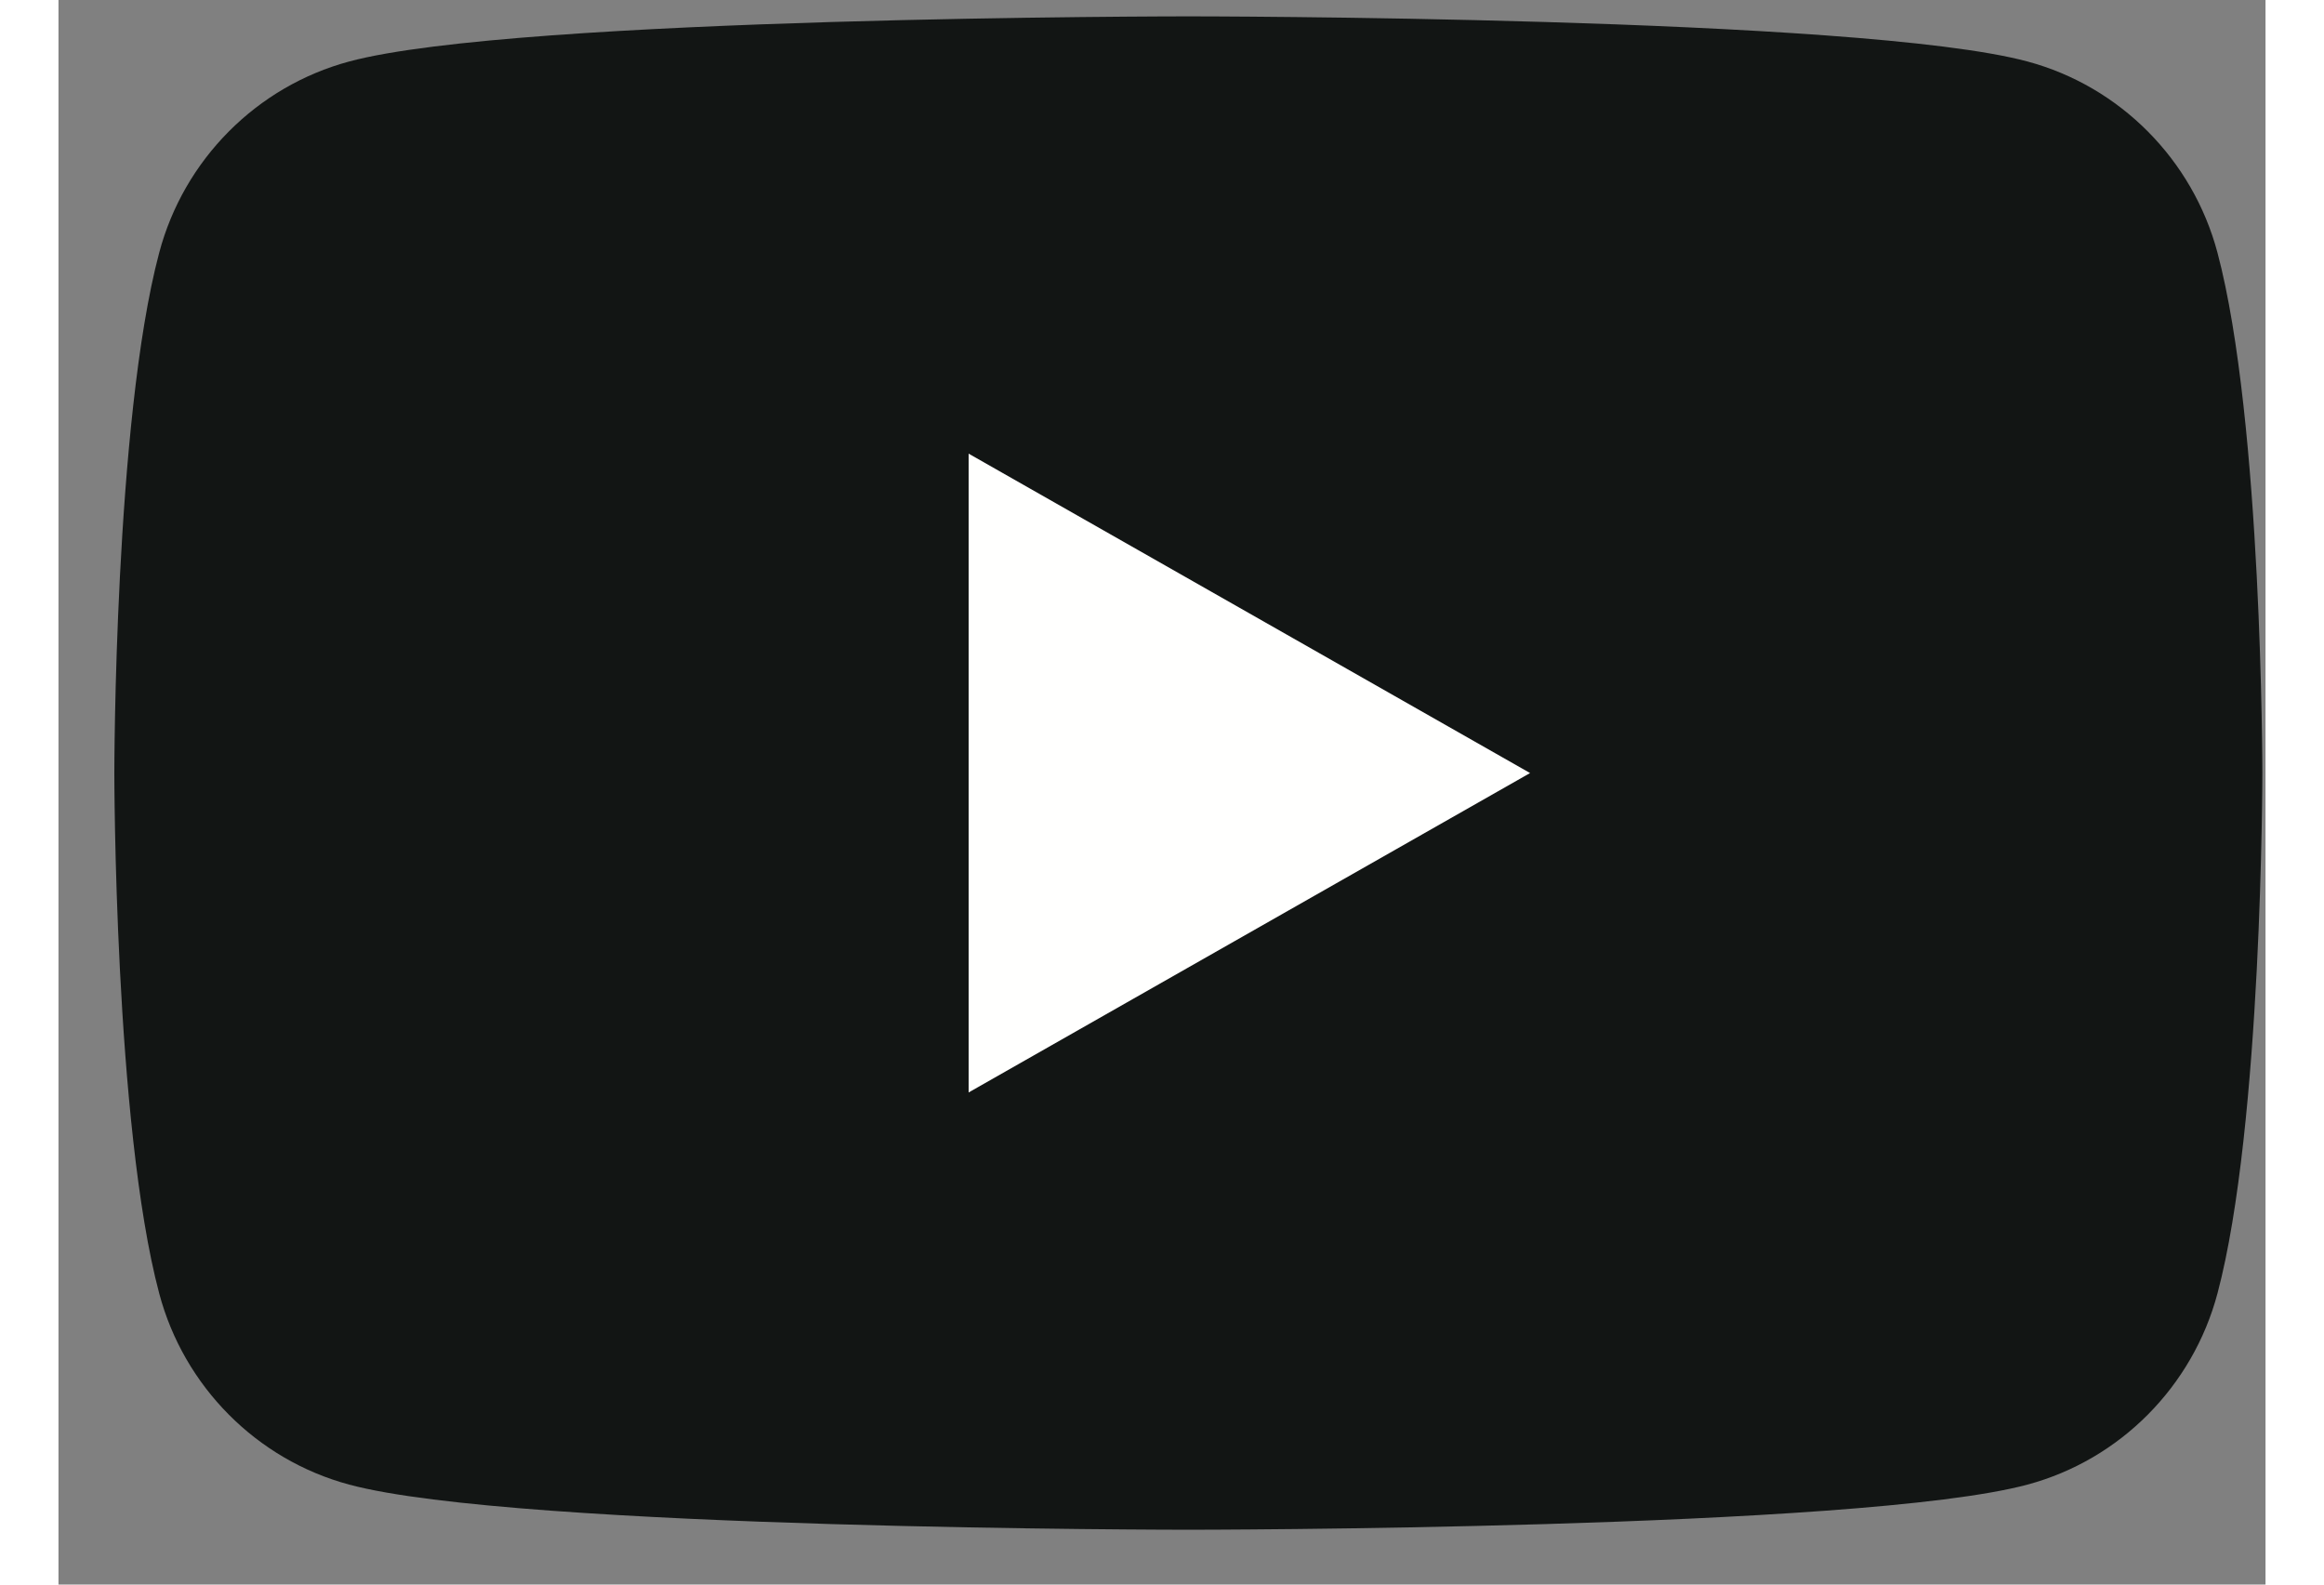
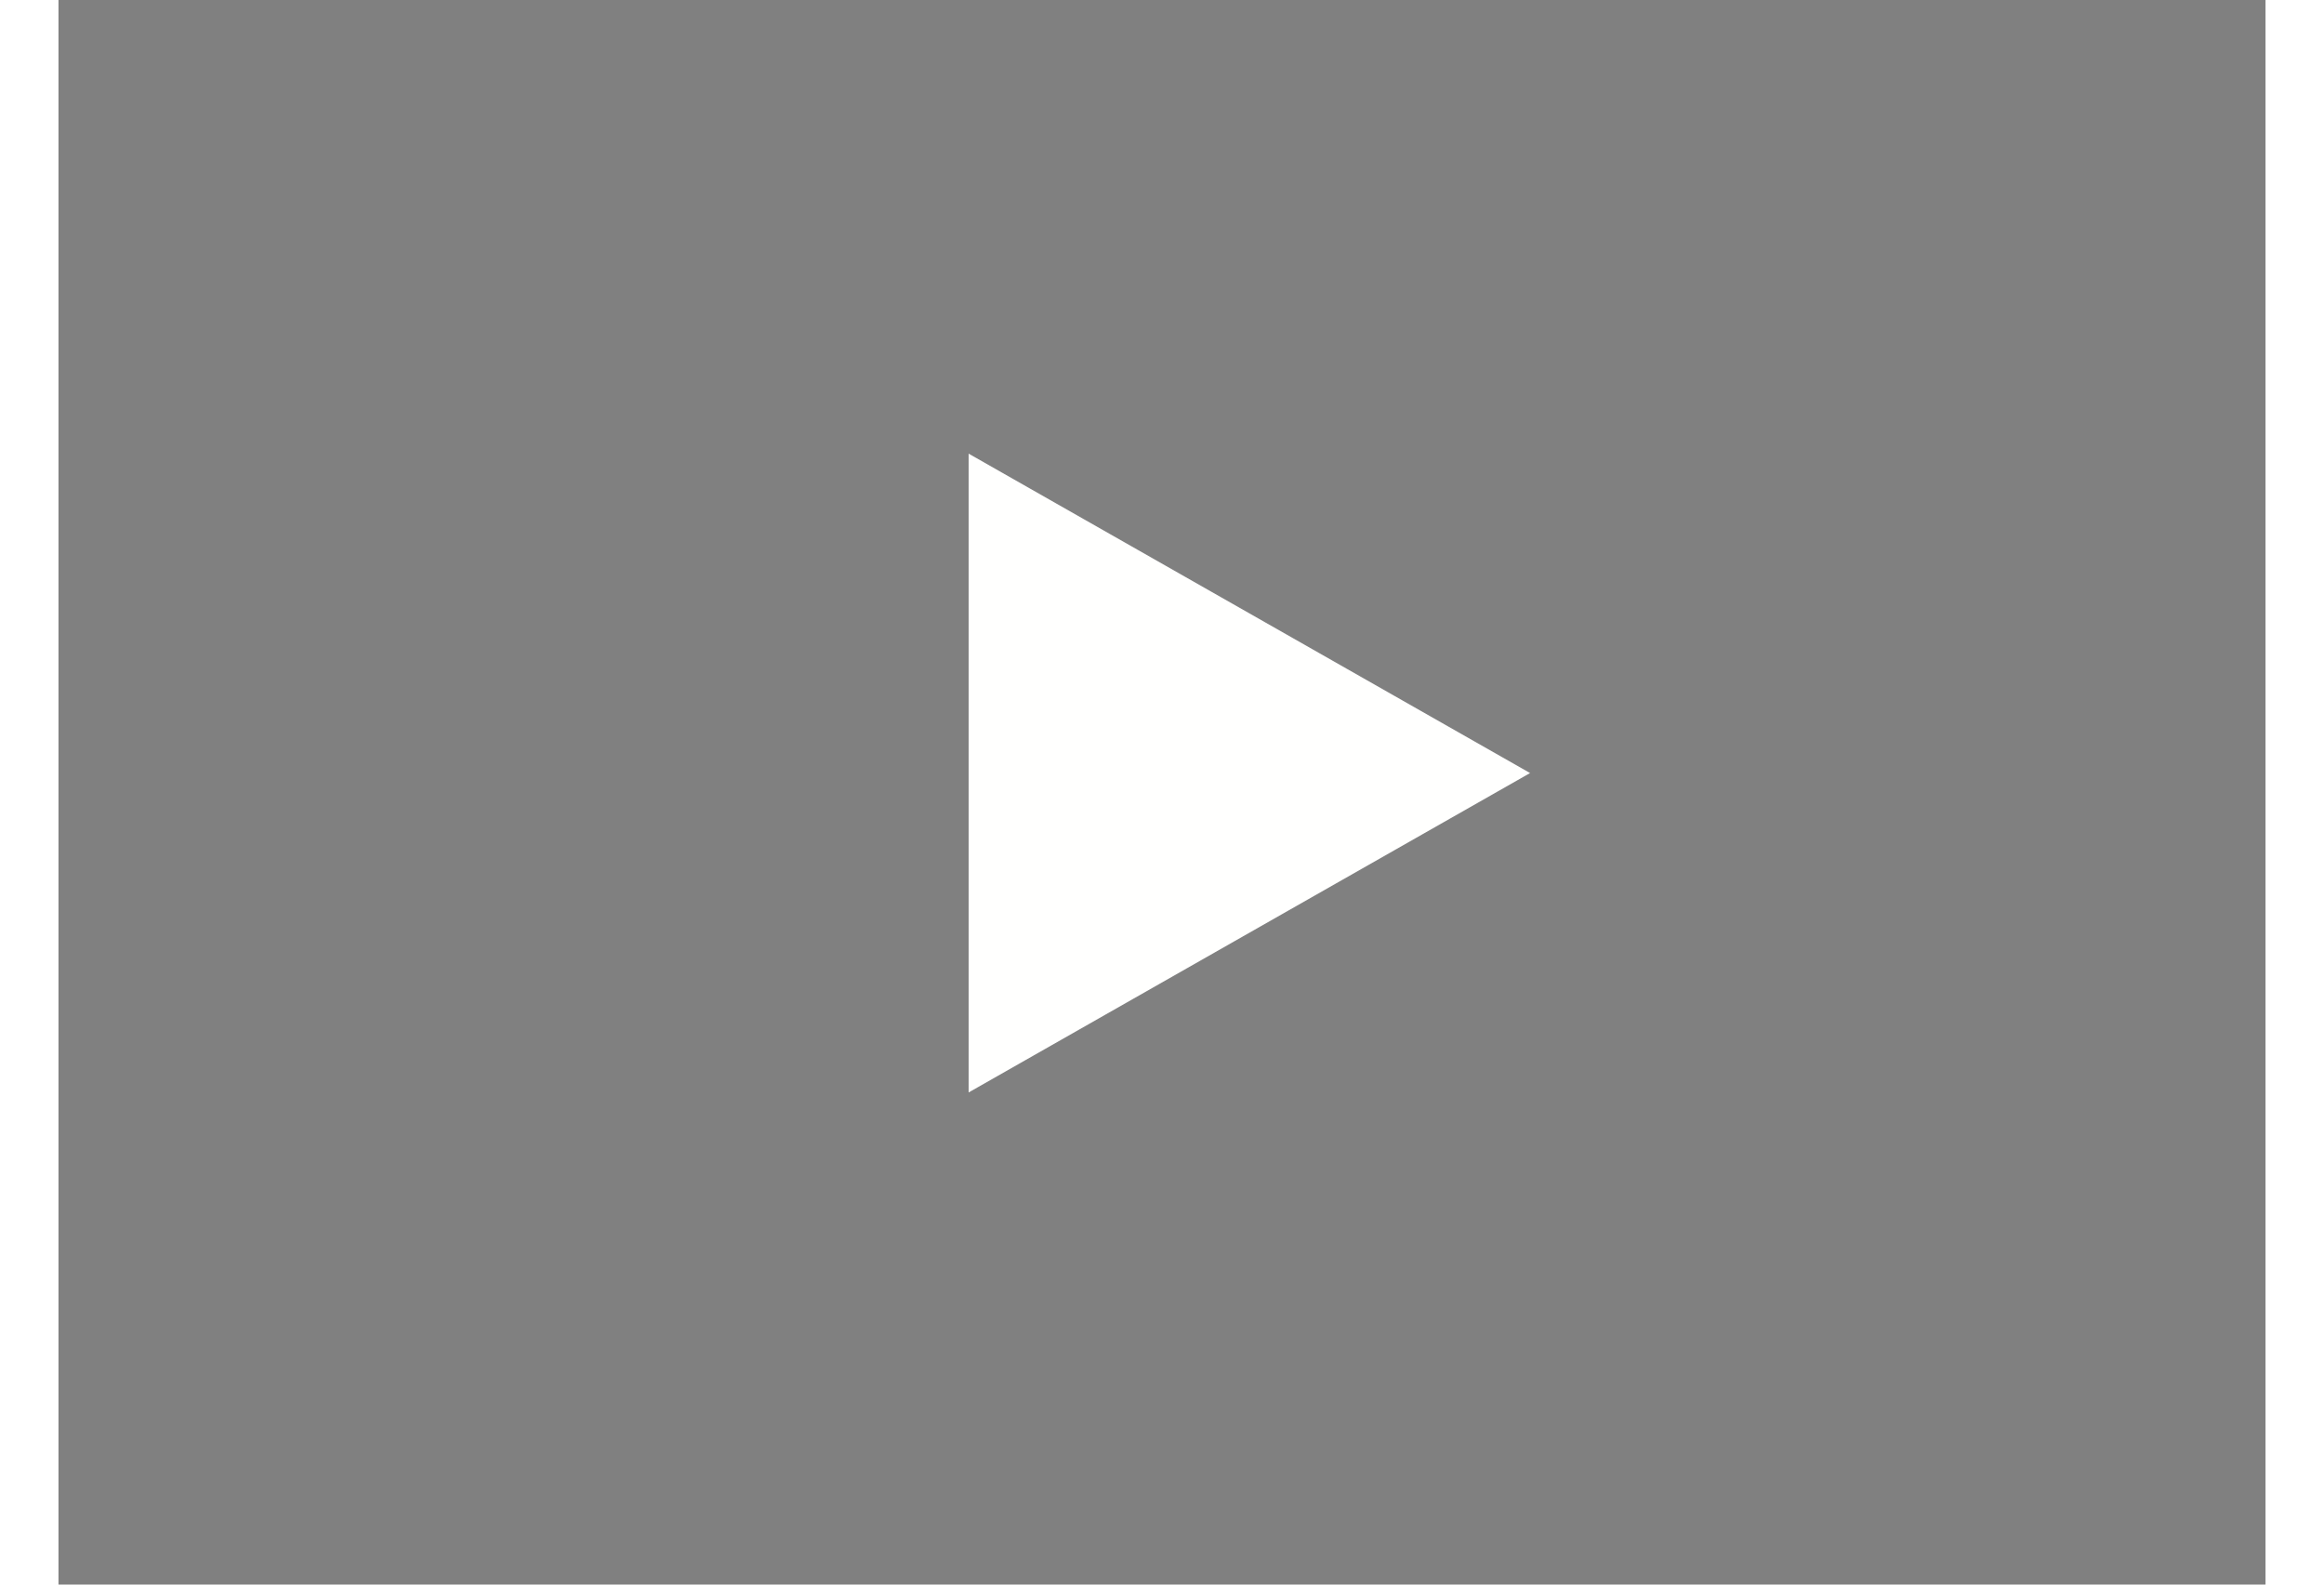
<svg xmlns="http://www.w3.org/2000/svg" width="22px" height="15px" viewBox="0 0 39 28" version="1.1">
  <rect x="0" y="0" width="39" height="28" fill="#808080" stroke="none" />
  <g id="Page-1" stroke="none" stroke-width="1" fill="none" fill-rule="evenodd">
    <g id="Group-2" transform="translate(0.987, 0.289)">
-       <path d="M37.164,4.176 C36.727,2.532 35.441,1.237 33.808,0.798 C30.848,-1.42108547e-14 18.978,-1.42108547e-14 18.978,-1.42108547e-14 C18.978,-1.42108547e-14 7.109,-1.42108547e-14 4.149,0.798 C2.516,1.237 1.229,2.532 0.793,4.176 C0,7.155 0,13.371 0,13.371 C0,13.371 0,19.587 0.793,22.566 C1.229,24.21 2.516,25.505 4.149,25.944 C7.109,26.742 18.978,26.742 18.978,26.742 C18.978,26.742 30.848,26.742 33.808,25.944 C35.441,25.505 36.727,24.21 37.164,22.566 C37.957,19.587 37.957,13.371 37.957,13.371 C37.957,13.371 37.957,7.155 37.164,4.176" id="Fill-119" fill="#121514" />
      <polyline id="Fill-120" fill="#FFFFFE" points="15.096 19.015 15.096 7.727 25.017 13.371 15.096 19.015" />
    </g>
  </g>
</svg>